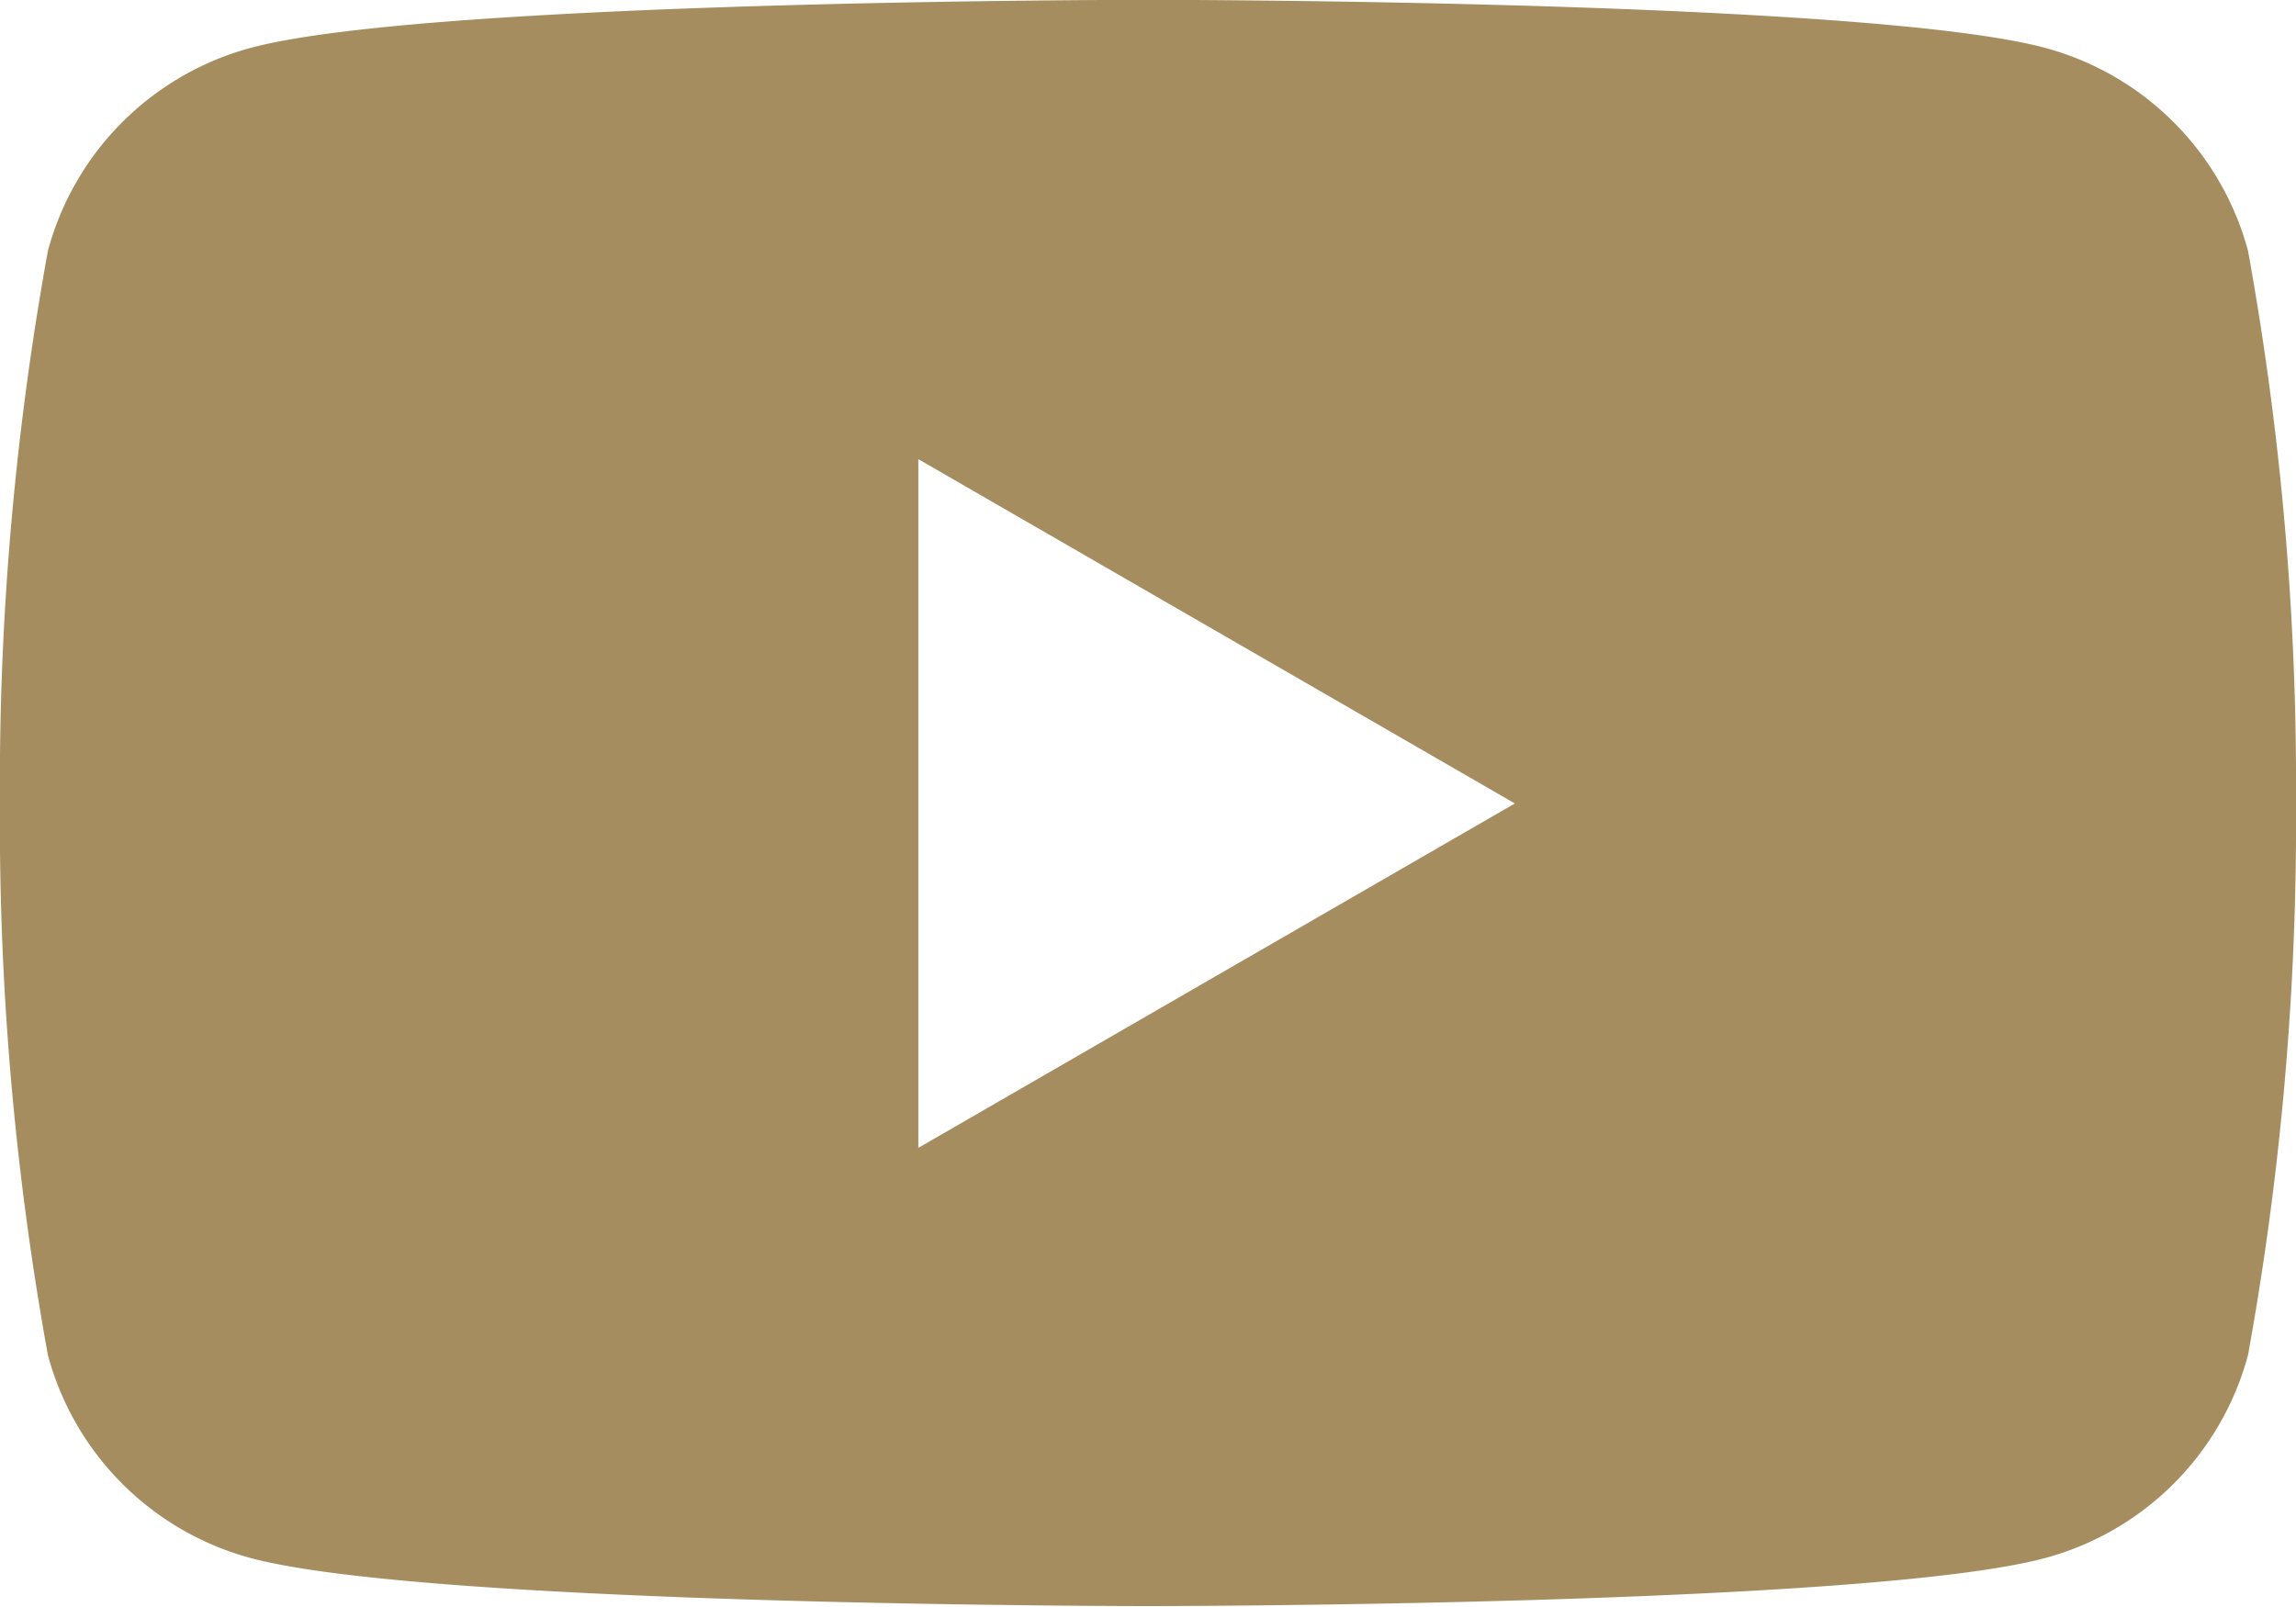
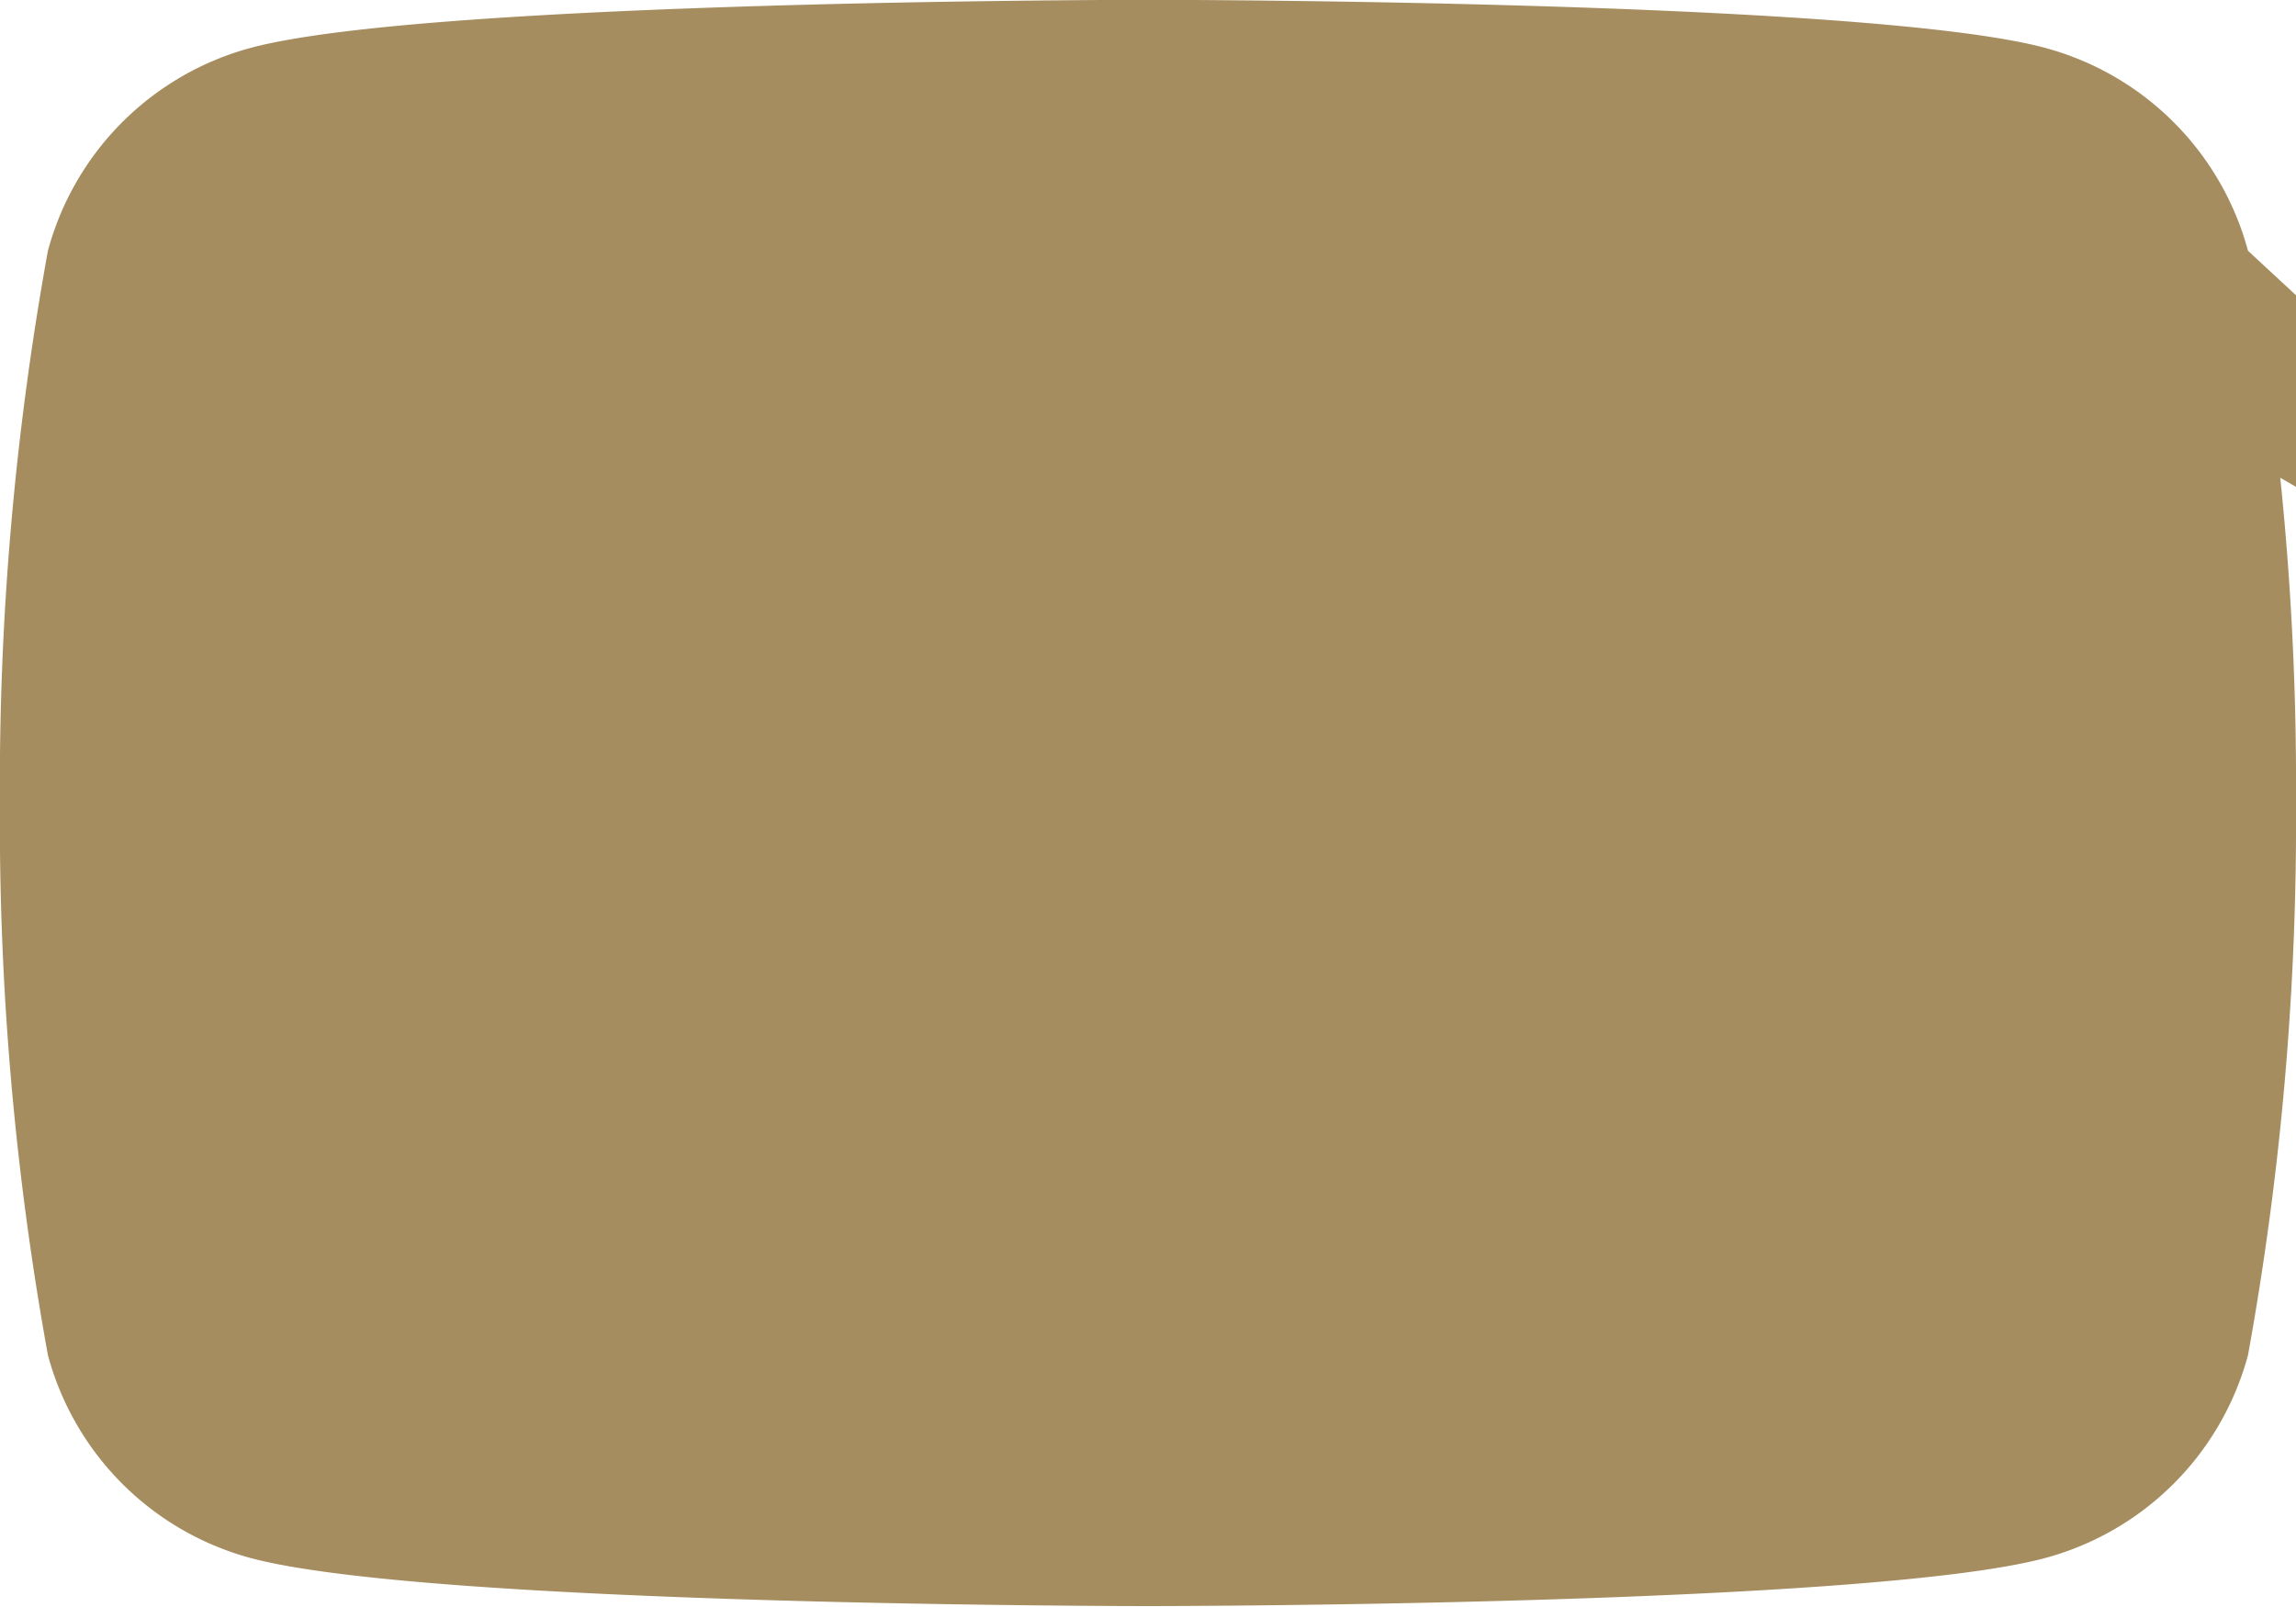
<svg xmlns="http://www.w3.org/2000/svg" width="27.024" height="18.917" viewBox="0 0 27.024 18.917">
  <g id="Group_1105" data-name="Group 1105" transform="translate(-1910.55 -736.696)">
-     <path id="Path_498" data-name="Path 498" d="M225.738,12.1a3.385,3.385,0,0,0-2.39-2.389c-2.107-.565-10.558-.565-10.558-.565s-8.451,0-10.558.565a3.385,3.385,0,0,0-2.389,2.389,35.178,35.178,0,0,0-.565,6.5,35.174,35.174,0,0,0,.565,6.5,3.384,3.384,0,0,0,2.389,2.389c2.107.565,10.558.565,10.558.565s8.451,0,10.558-.565a3.385,3.385,0,0,0,2.39-2.389,35.176,35.176,0,0,0,.565-6.5,35.18,35.18,0,0,0-.565-6.5M210.088,22.66V14.553l7.021,4.053Z" transform="translate(1711.271 727.548)" fill="#a58d60" />
+     <path id="Path_498" data-name="Path 498" d="M225.738,12.1a3.385,3.385,0,0,0-2.39-2.389c-2.107-.565-10.558-.565-10.558-.565s-8.451,0-10.558.565a3.385,3.385,0,0,0-2.389,2.389,35.178,35.178,0,0,0-.565,6.5,35.174,35.174,0,0,0,.565,6.5,3.384,3.384,0,0,0,2.389,2.389c2.107.565,10.558.565,10.558.565s8.451,0,10.558-.565a3.385,3.385,0,0,0,2.39-2.389,35.176,35.176,0,0,0,.565-6.5,35.18,35.18,0,0,0-.565-6.5V14.553l7.021,4.053Z" transform="translate(1711.271 727.548)" fill="#a58d60" />
  </g>
</svg>